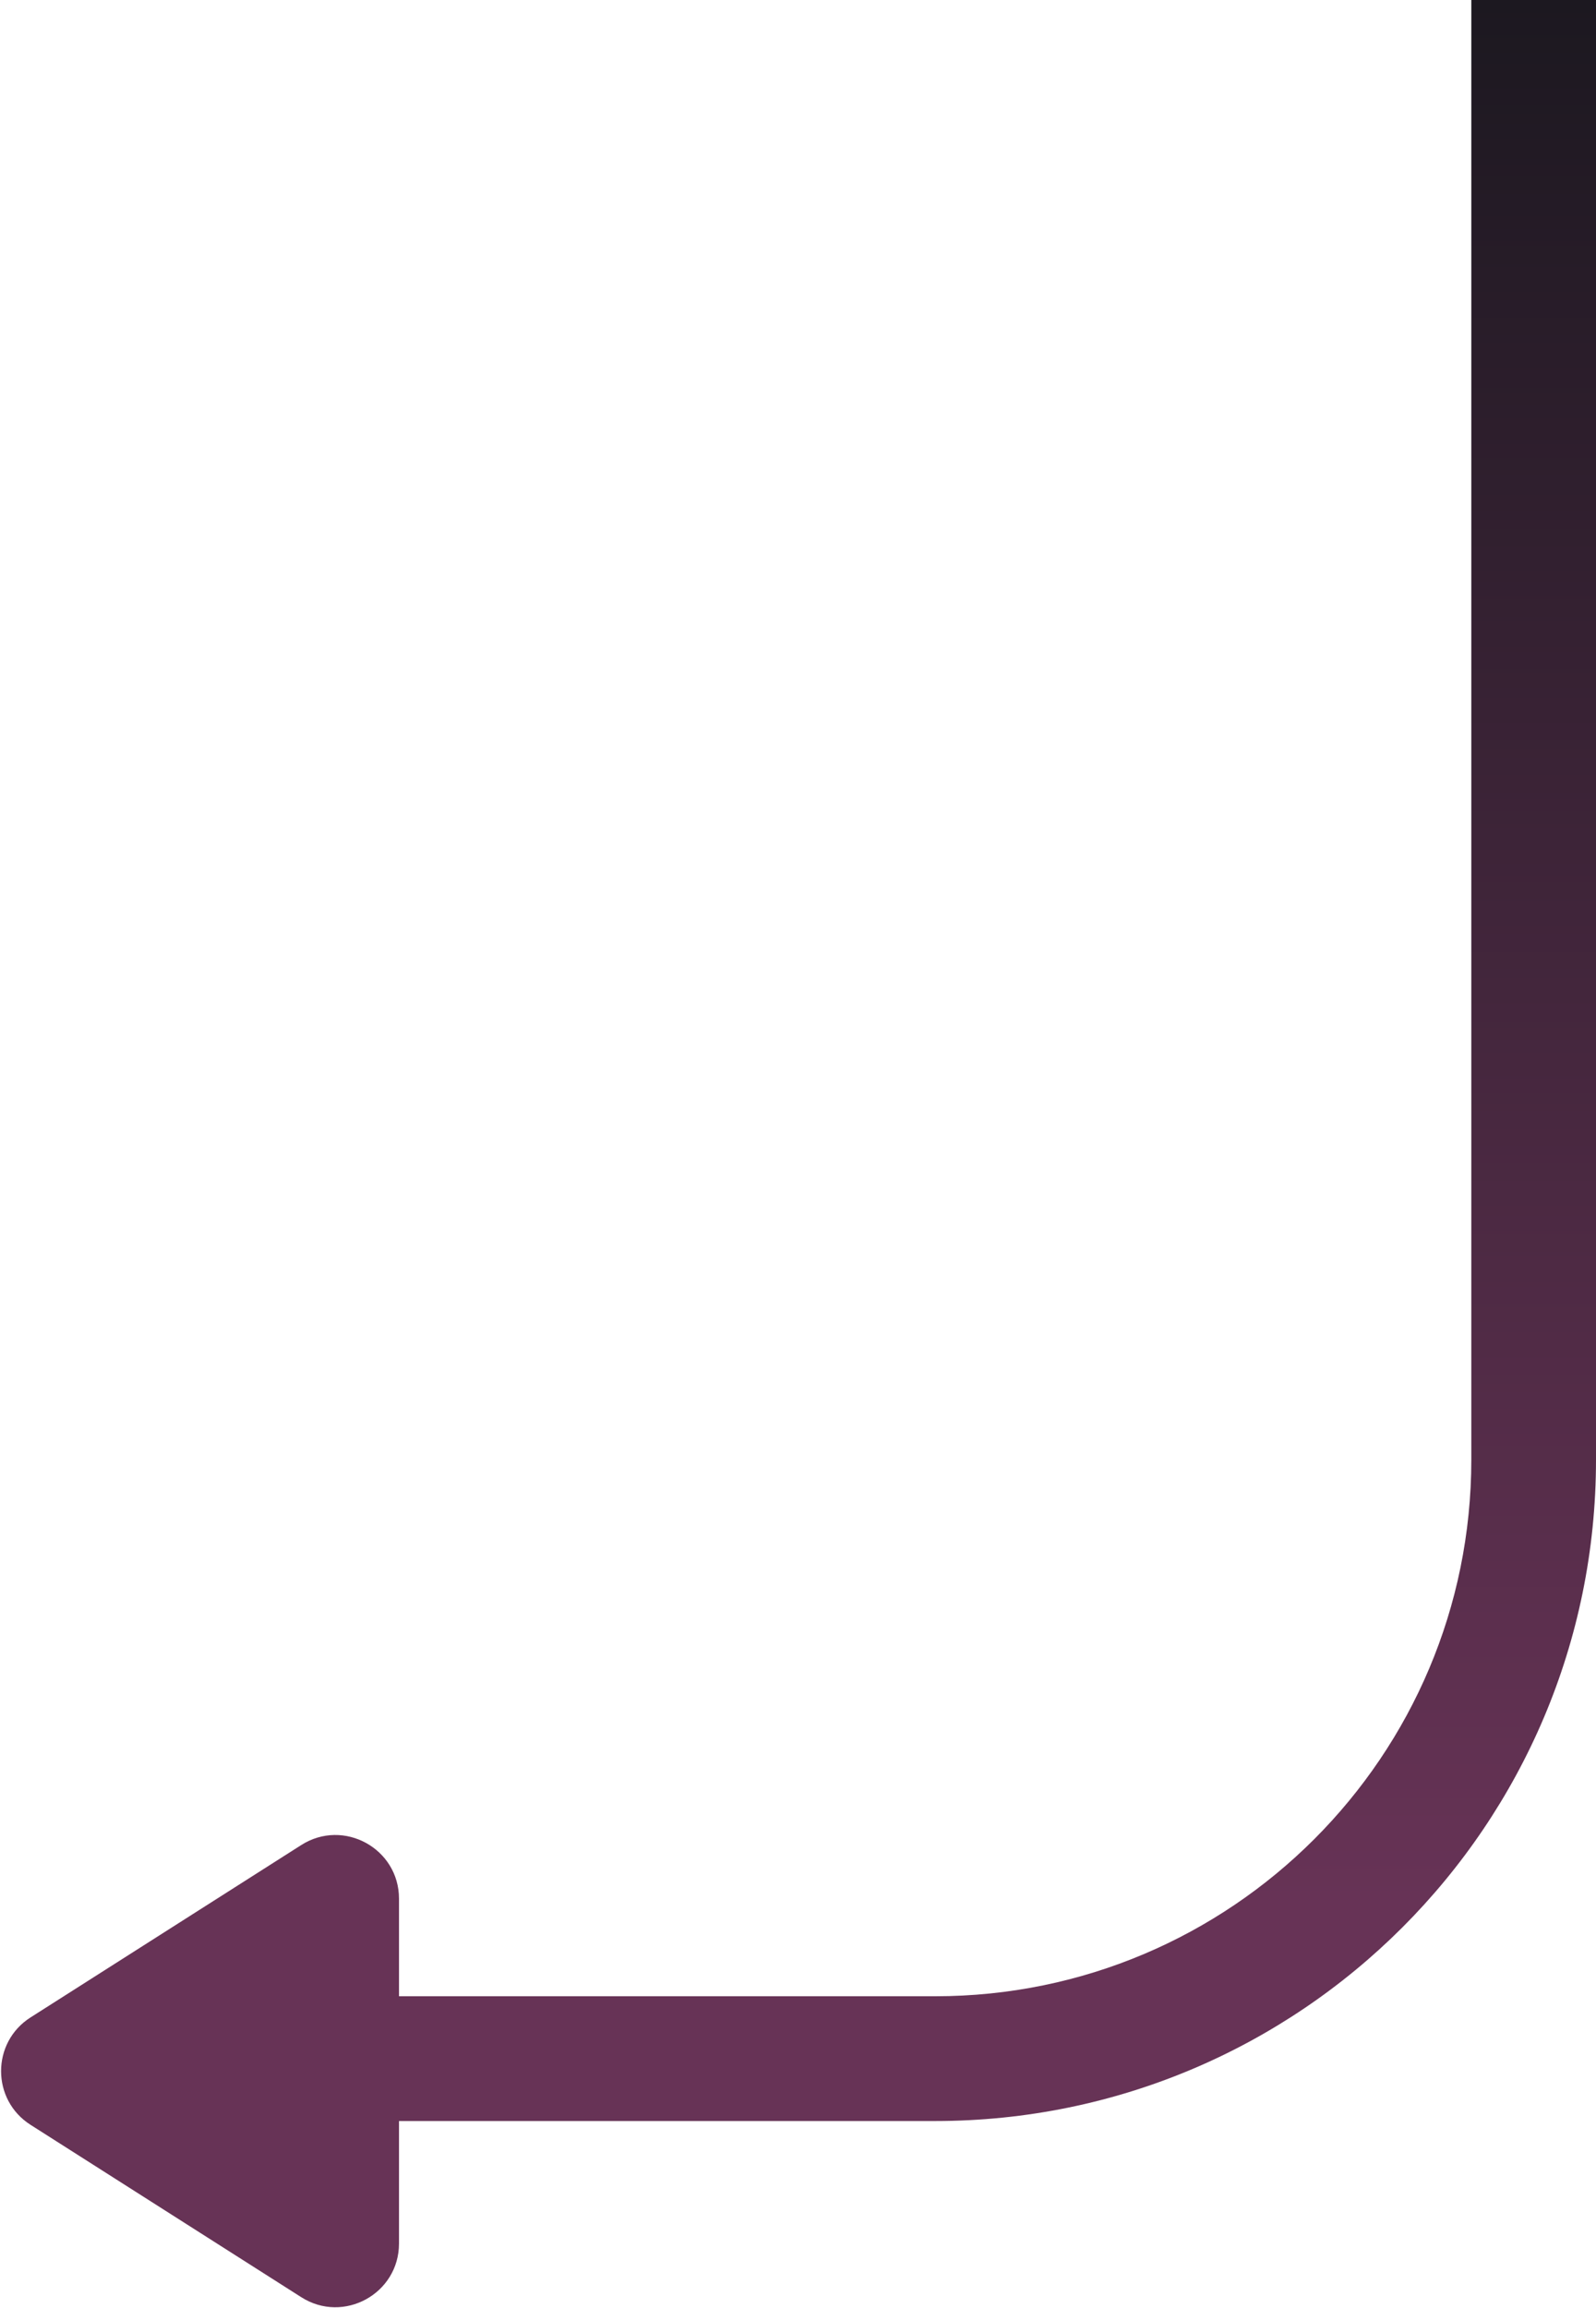
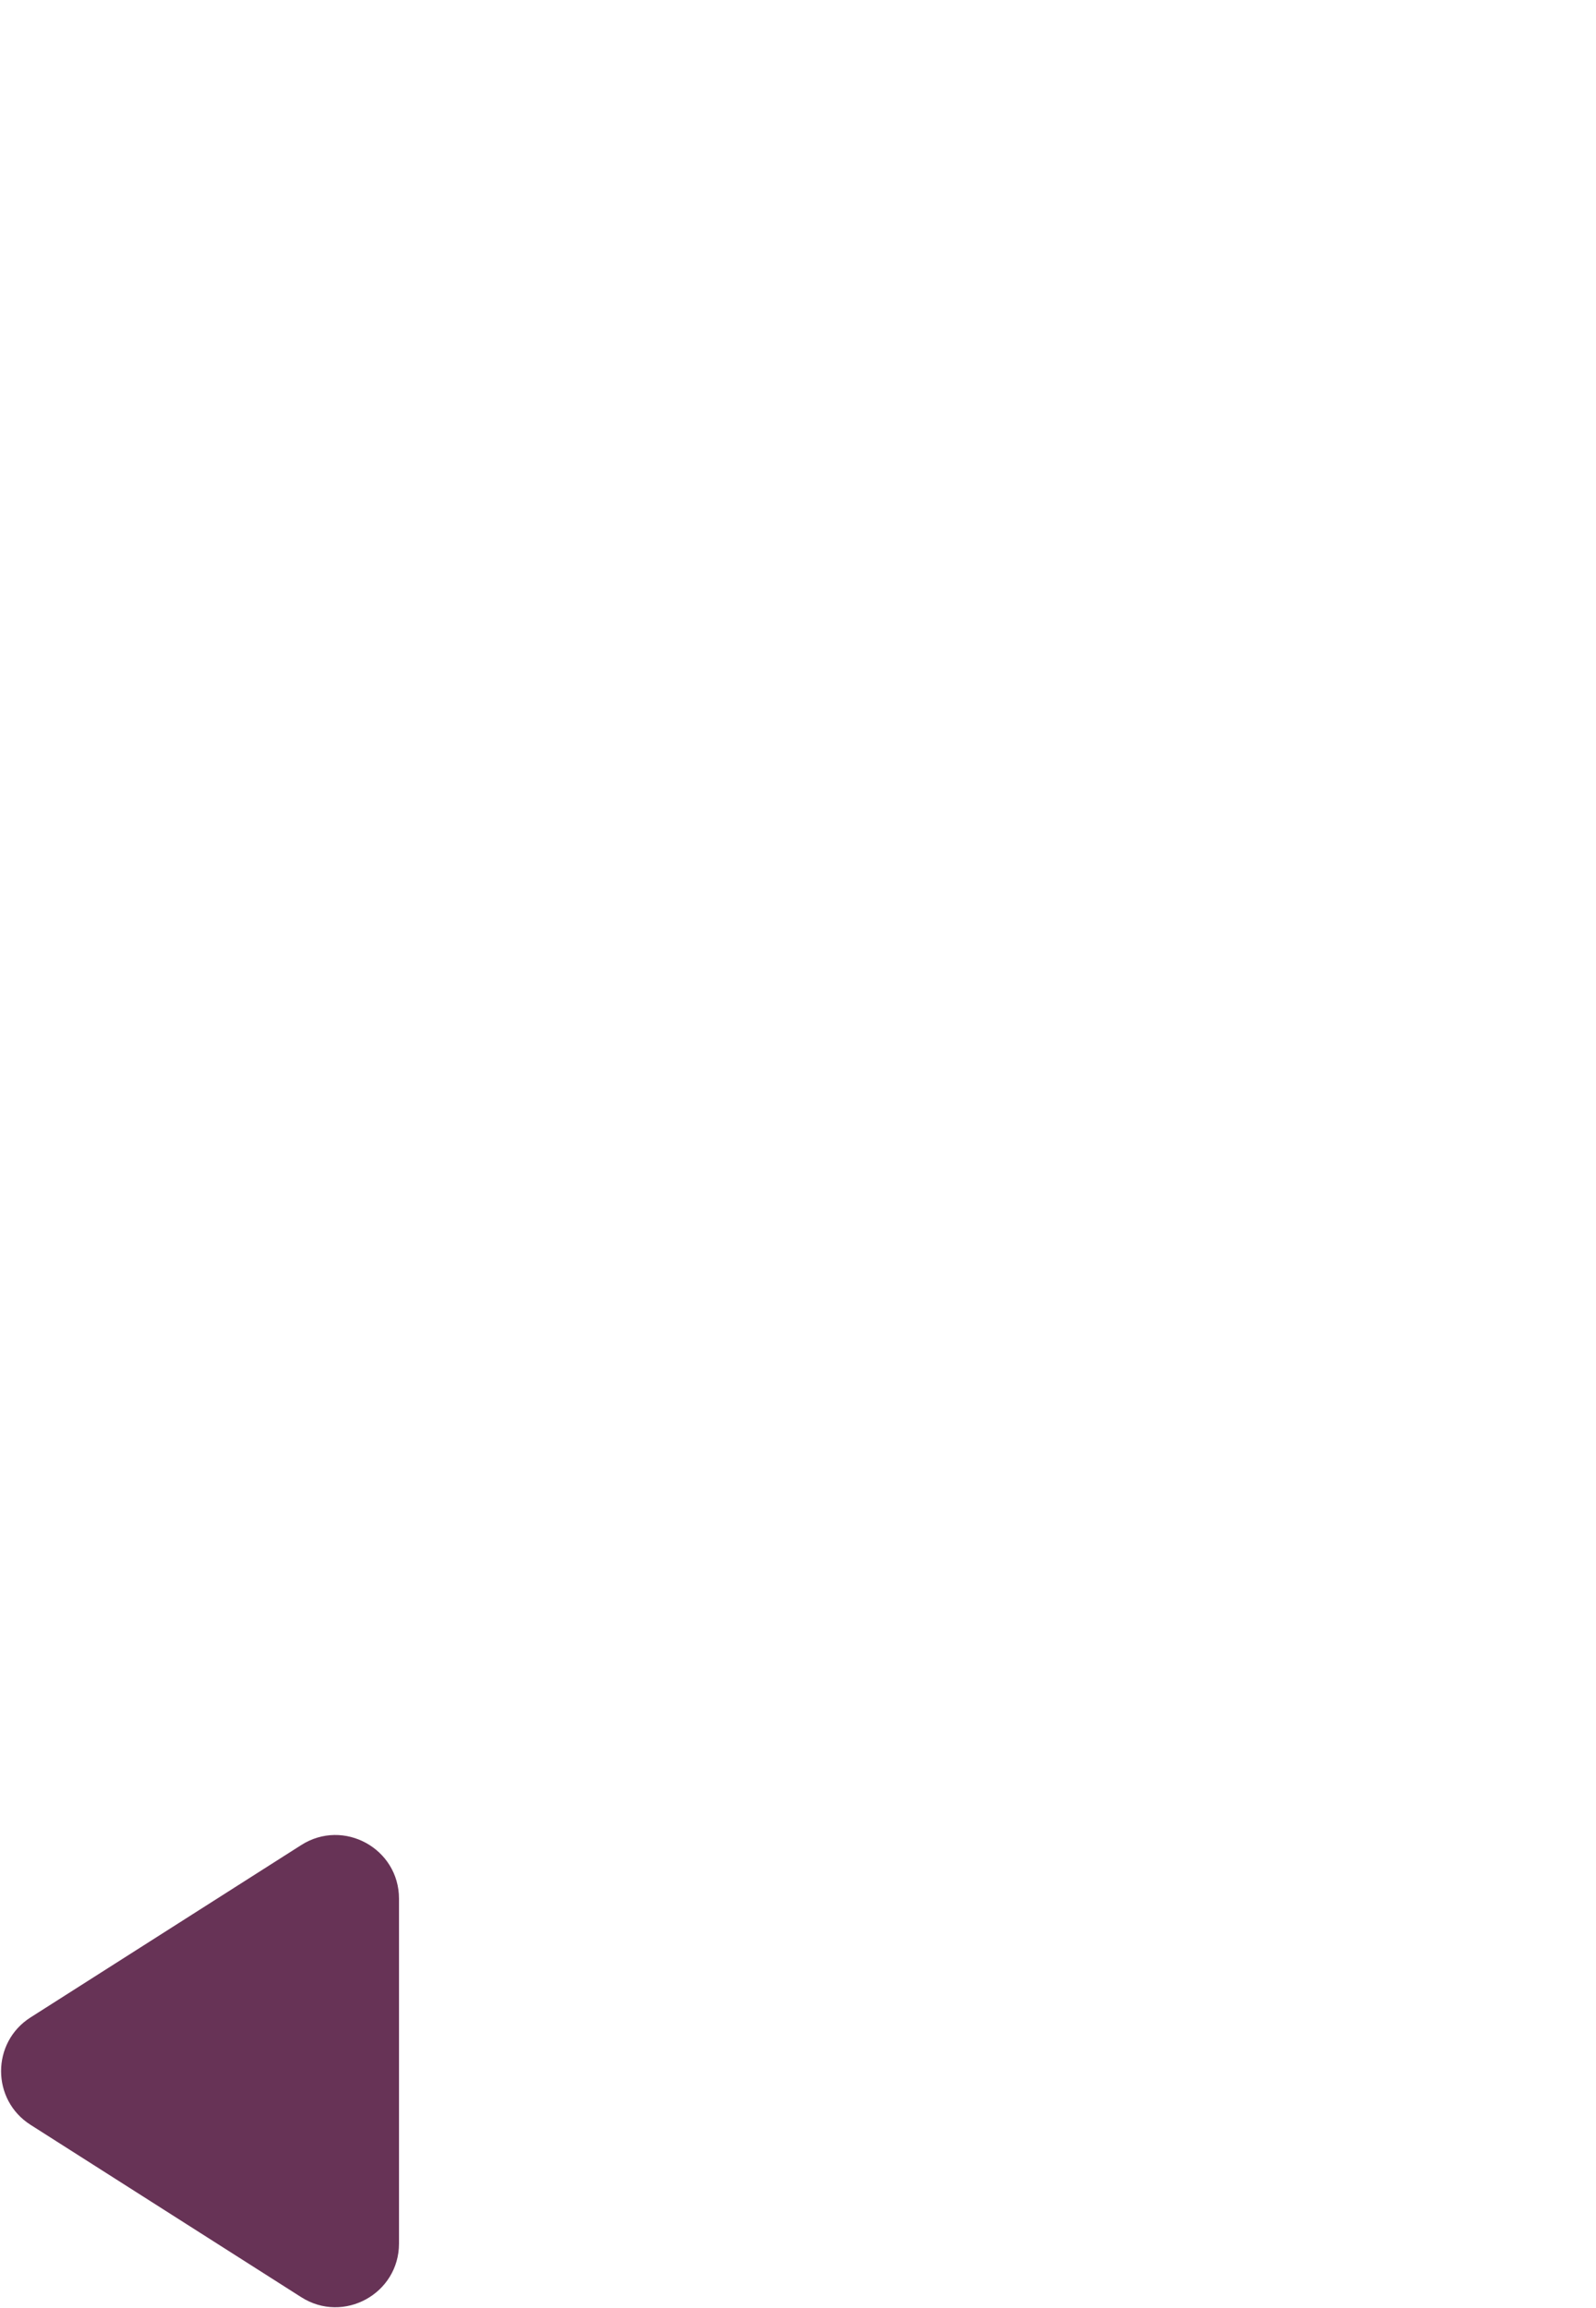
<svg xmlns="http://www.w3.org/2000/svg" width="128" height="185" viewBox="0 0 128 185" fill="none">
-   <path fill-rule="evenodd" clip-rule="evenodd" d="M75 170H17L17 160H75C98.748 160 118 140.748 118 117L118 0H128L128 117C128 146.271 104.271 170 75 170Z" fill="url(#paint0_linear_654_2839)" />
  <path fill-rule="evenodd" clip-rule="evenodd" d="M2.448 170.303C-0.701 168.299 -0.701 163.701 2.448 161.697L24.162 147.879C27.557 145.719 32 148.158 32 152.182L32 179.818C32 183.842 27.557 186.281 24.162 184.12L2.448 170.303Z" fill="#673356" />
  <defs>
    <linearGradient id="paint0_linear_654_2839" x1="126.139" y1="152.585" x2="126.139" y2="-4.5474e-06" gradientUnits="userSpaceOnUse">
      <stop stop-color="#673356" />
      <stop offset="1" stop-color="#1C1820" />
    </linearGradient>
  </defs>
</svg>